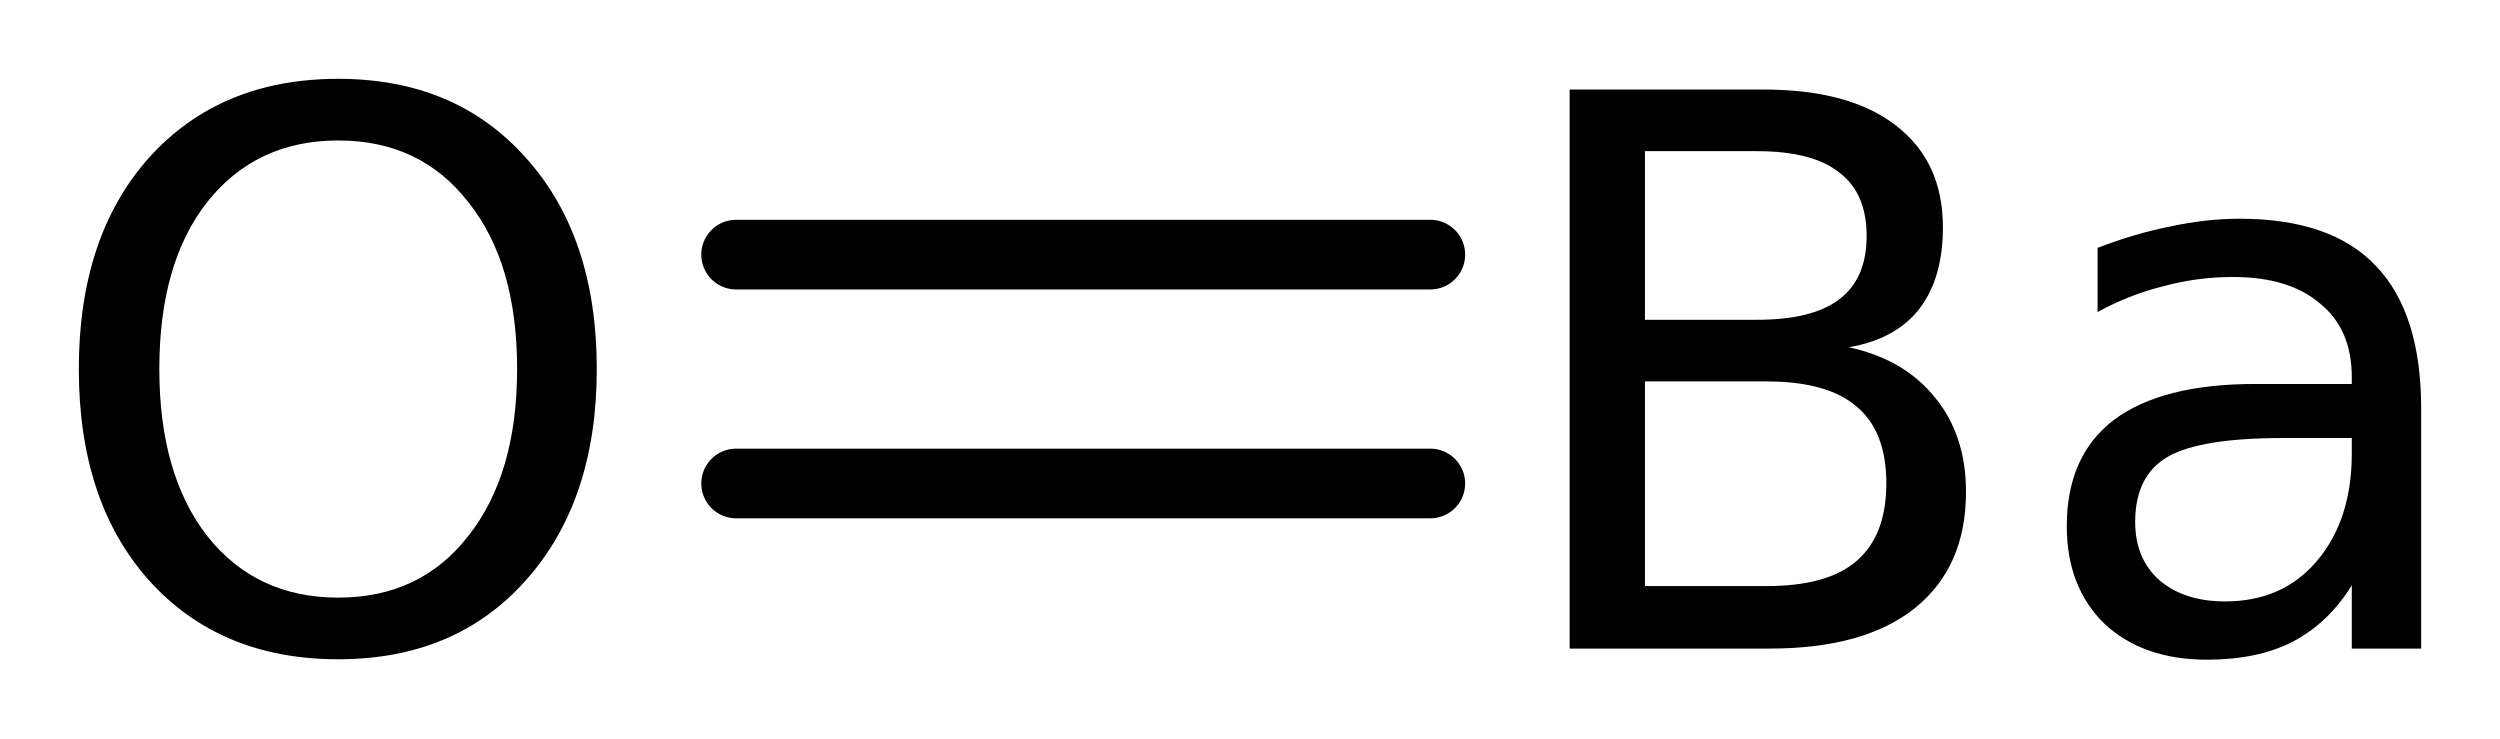
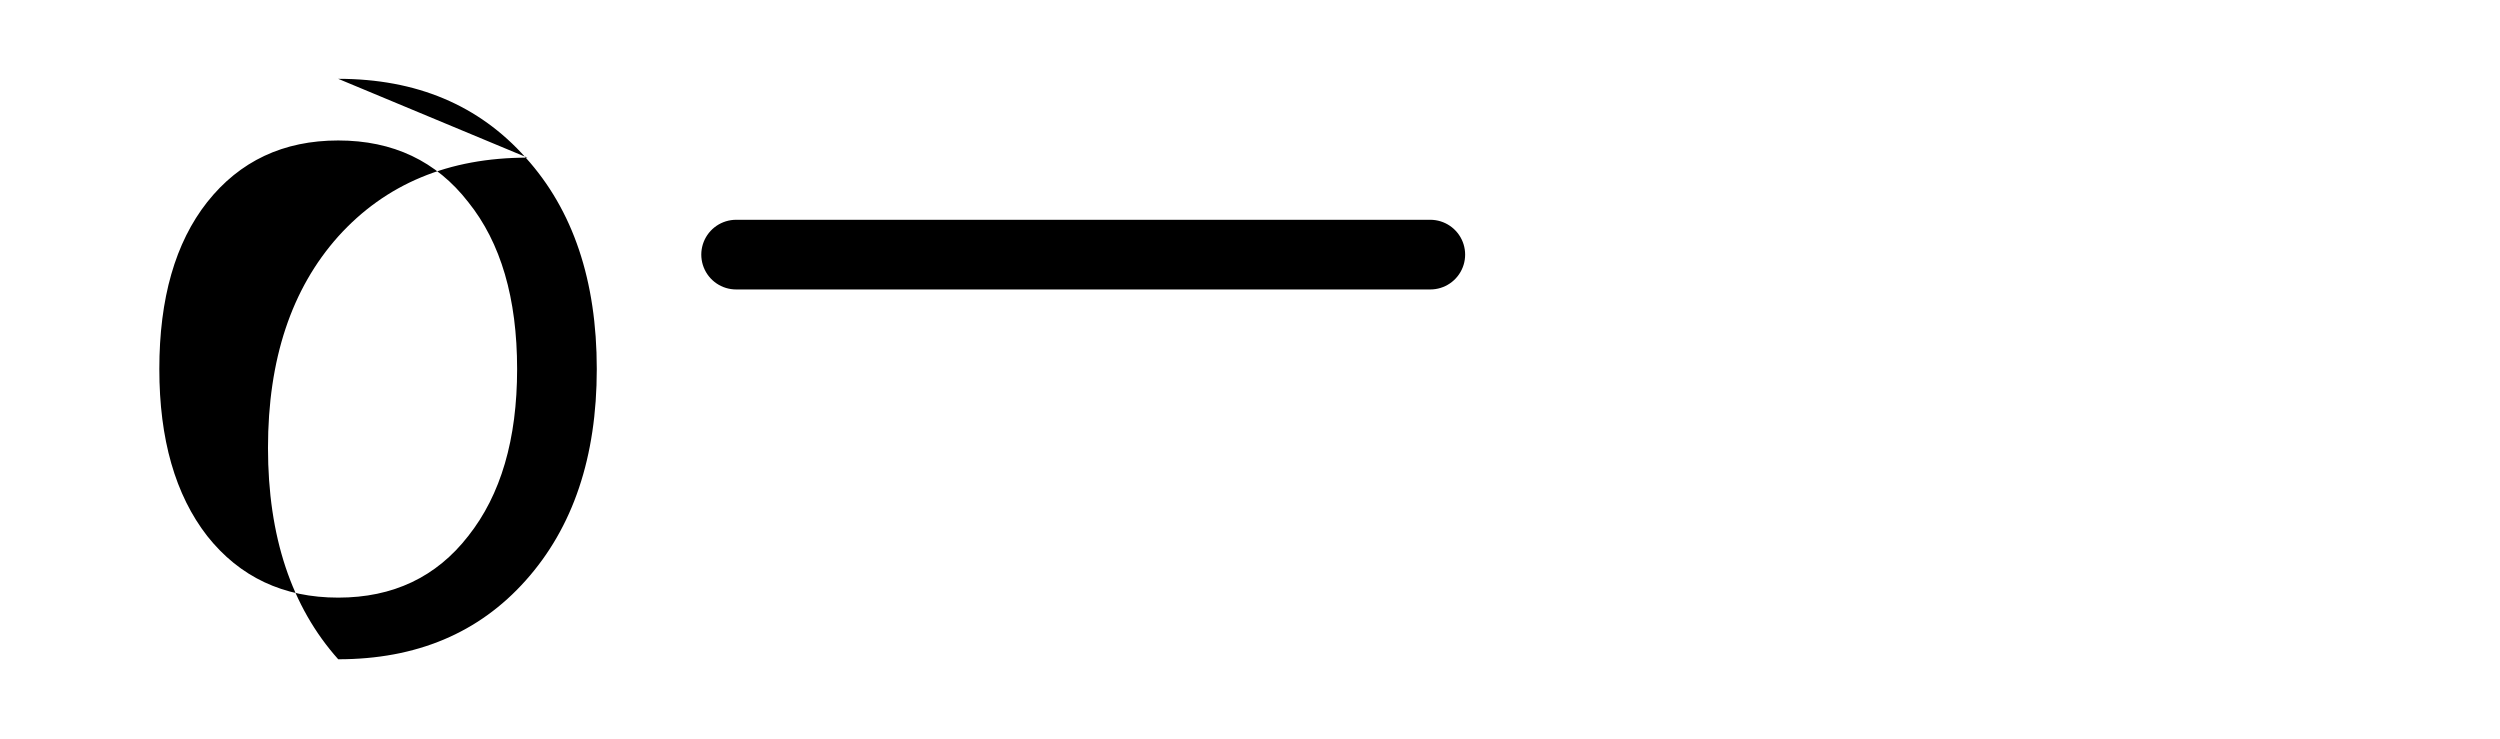
<svg xmlns="http://www.w3.org/2000/svg" version="1.2" width="17.762mm" height="5.247mm" viewBox="0 0 17.762 5.247">
  <desc>Generated by the Chemistry Development Kit (http://github.com/cdk)</desc>
  <g stroke-linecap="round" stroke-linejoin="round" stroke="#000000" stroke-width=".495" fill="#000000">
    <rect x=".0" y=".0" width="18.0" height="6.0" fill="#FFFFFF" stroke="none" />
    <g id="mol1" class="mol">
      <g id="mol1bnd1" class="bond">
        <line x1="5.23" y1="1.809" x2="10.162" y2="1.809" />
-         <line x1="5.23" y1="3.435" x2="10.162" y2="3.435" />
      </g>
-       <path id="mol1atm1" class="atom" d="M2.403 .998q-.584 -.0 -.931 .438q-.34 .432 -.34 1.186q-.0 .748 .34 1.186q.347 .438 .931 .438q.584 -.0 .924 -.438q.347 -.438 .347 -1.186q.0 -.754 -.347 -1.186q-.34 -.438 -.924 -.438zM2.403 .56q.833 -.0 1.332 .56q.505 .559 .505 1.502q-.0 .937 -.505 1.502q-.499 .56 -1.332 .56q-.839 -.0 -1.344 -.56q-.499 -.559 -.499 -1.502q.0 -.943 .499 -1.502q.505 -.56 1.344 -.56z" stroke="none" />
-       <path id="mol1atm2" class="atom" d="M11.687 2.71v1.454h.864q.432 -.0 .638 -.177q.213 -.182 .213 -.553q.0 -.371 -.213 -.547q-.206 -.177 -.638 -.177h-.864zM11.687 1.074v1.198h.797q.395 .0 .584 -.146q.194 -.146 .194 -.45q.0 -.304 -.194 -.45q-.189 -.152 -.584 -.152h-.797zM11.152 .636h1.374q.615 .0 .943 .255q.335 .256 .335 .724q-.0 .365 -.171 .584q-.17 .213 -.498 .268q.395 .085 .614 .359q.219 .267 .219 .669q-.0 .535 -.365 .827q-.359 .286 -1.028 .286h-1.423v-3.972zM16.223 3.112q-.59 -.0 -.821 .133q-.232 .134 -.232 .463q.0 .261 .171 .413q.176 .152 .468 .152q.408 .0 .651 -.286q.249 -.292 .249 -.766v-.109h-.486zM17.202 2.905v1.703h-.493v-.45q-.164 .267 -.419 .401q-.25 .128 -.609 .128q-.456 -.0 -.73 -.256q-.267 -.261 -.267 -.693q-.0 -.499 .334 -.754q.341 -.256 1.004 -.256h.687v-.048q.0 -.341 -.225 -.523q-.219 -.189 -.62 -.189q-.256 .0 -.499 .067q-.243 .061 -.462 .182v-.456q.267 -.103 .517 -.152q.255 -.055 .492 -.055q.651 .0 .968 .335q.322 .335 .322 1.016z" stroke="none" />
+       <path id="mol1atm1" class="atom" d="M2.403 .998q-.584 -.0 -.931 .438q-.34 .432 -.34 1.186q-.0 .748 .34 1.186q.347 .438 .931 .438q.584 -.0 .924 -.438q.347 -.438 .347 -1.186q.0 -.754 -.347 -1.186q-.34 -.438 -.924 -.438zM2.403 .56q.833 -.0 1.332 .56q.505 .559 .505 1.502q-.0 .937 -.505 1.502q-.499 .56 -1.332 .56q-.499 -.559 -.499 -1.502q.0 -.943 .499 -1.502q.505 -.56 1.344 -.56z" stroke="none" />
    </g>
  </g>
</svg>